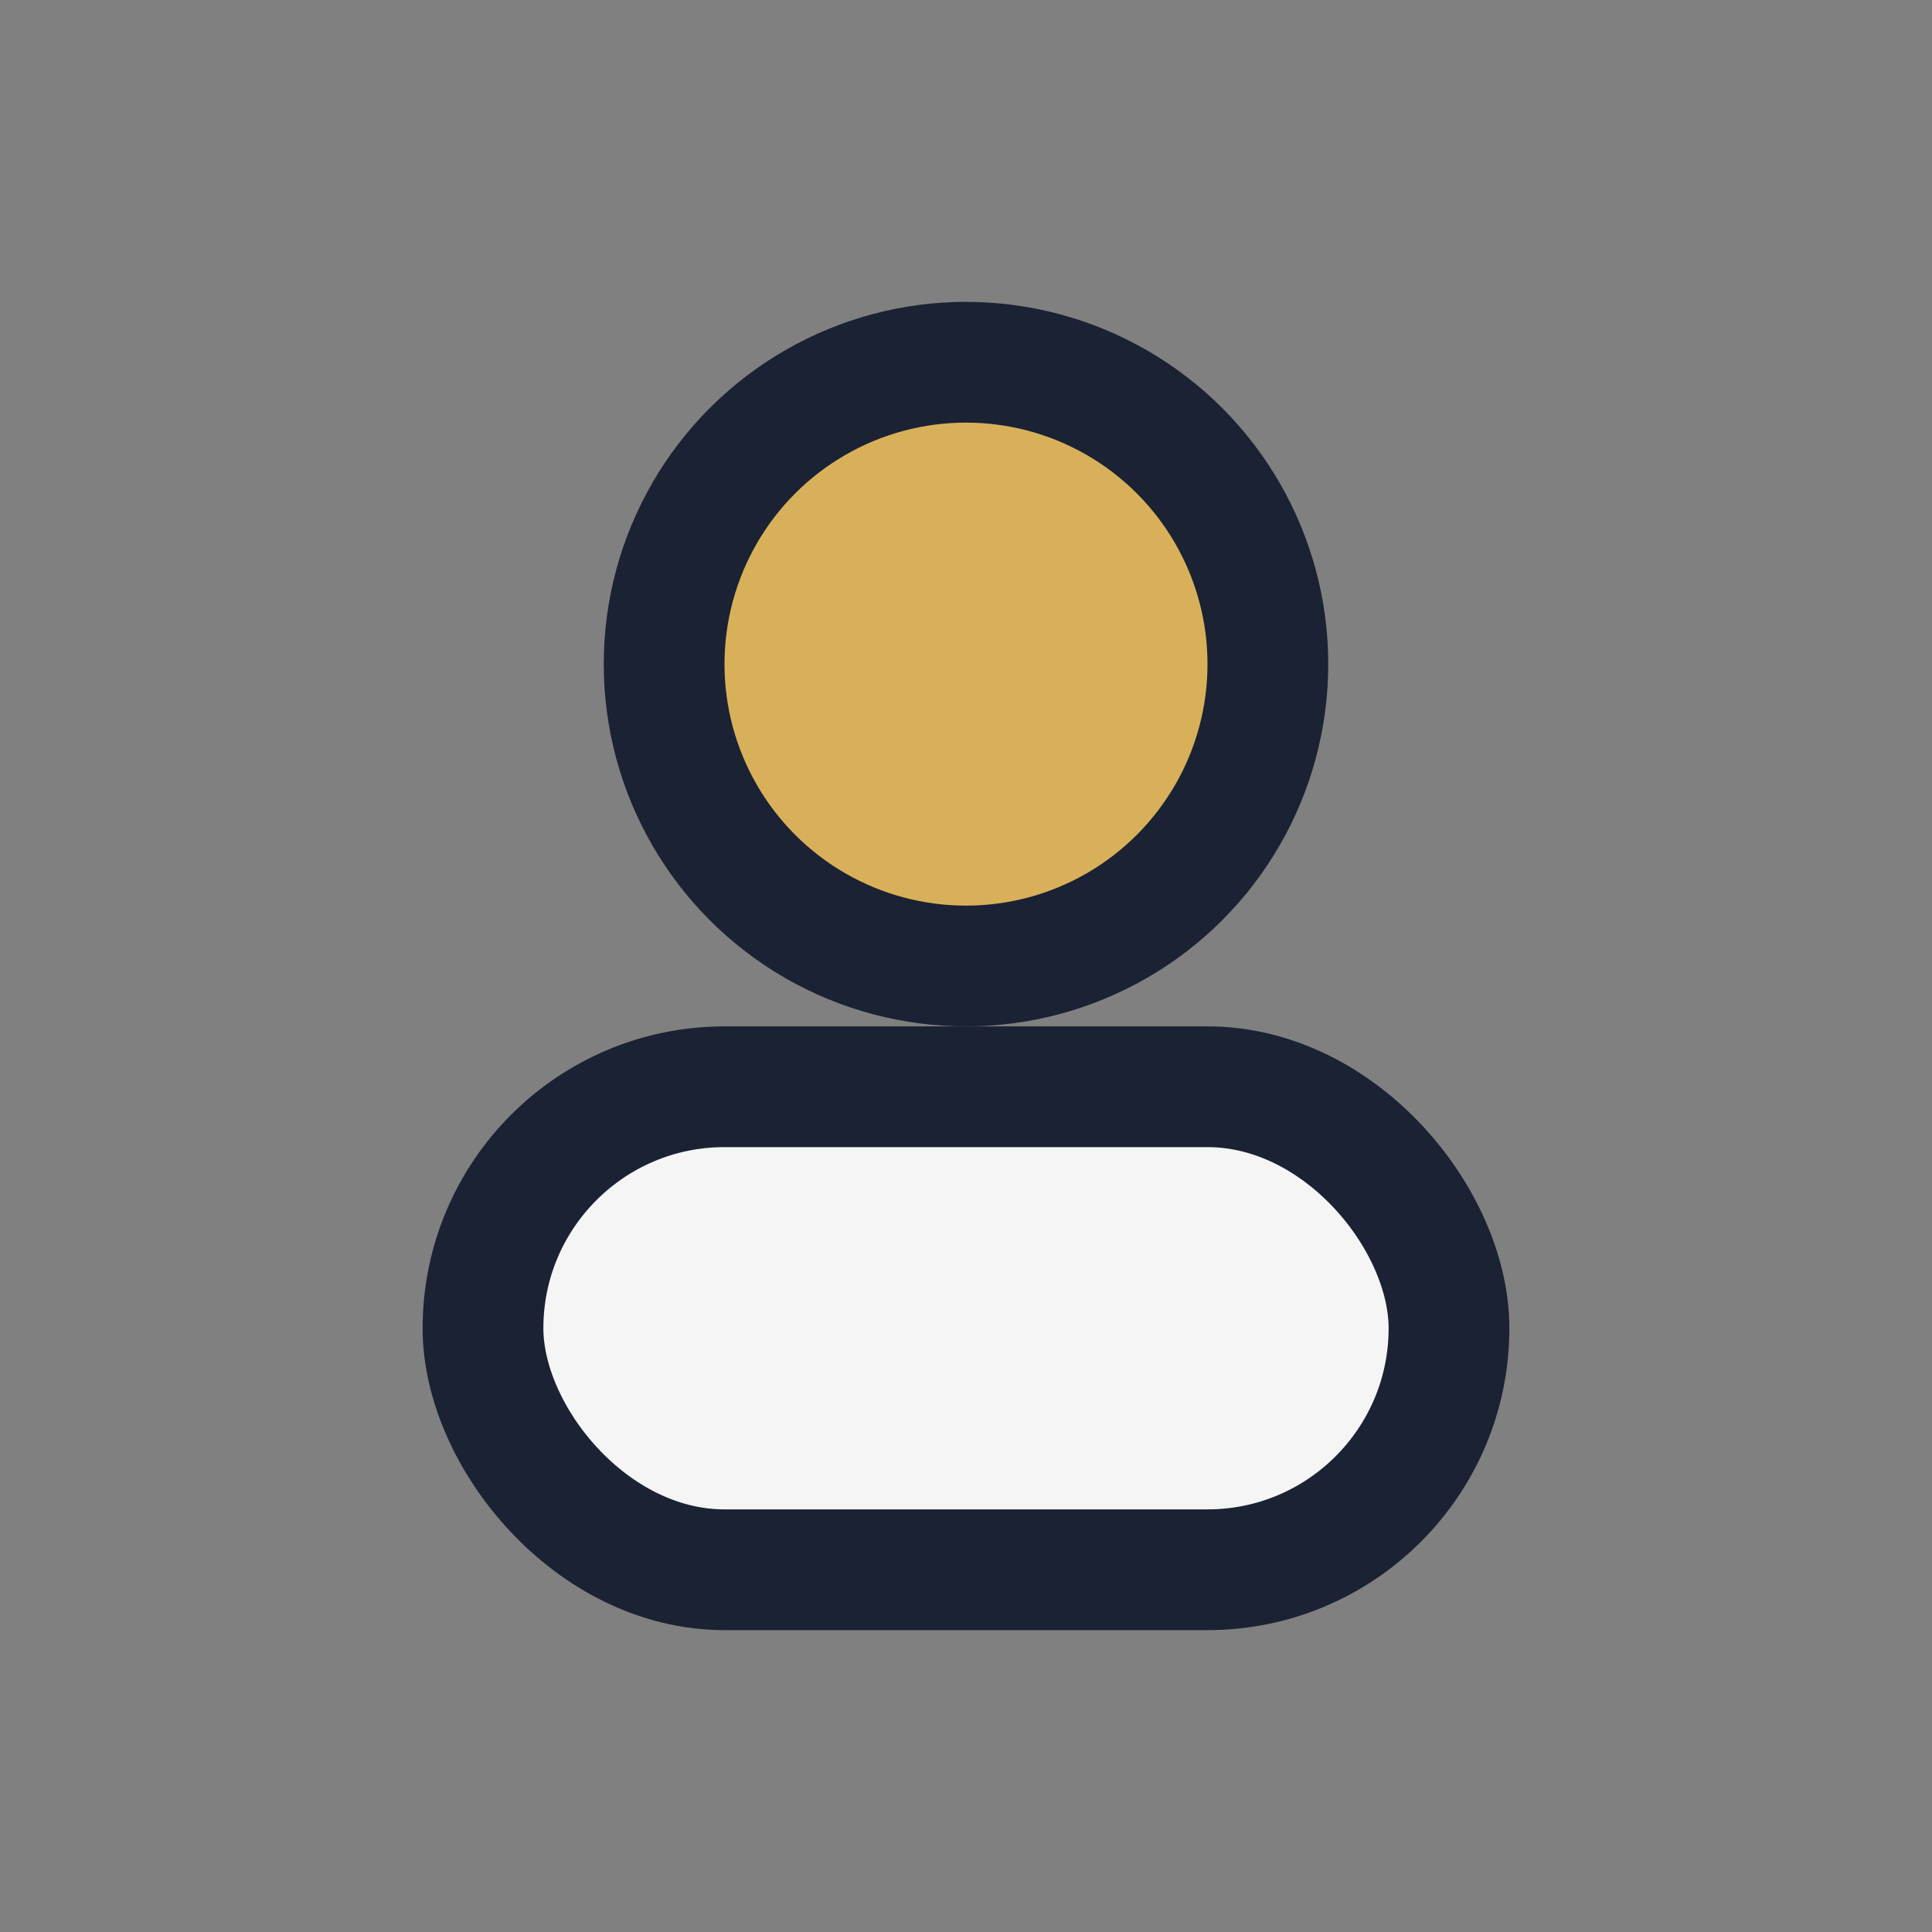
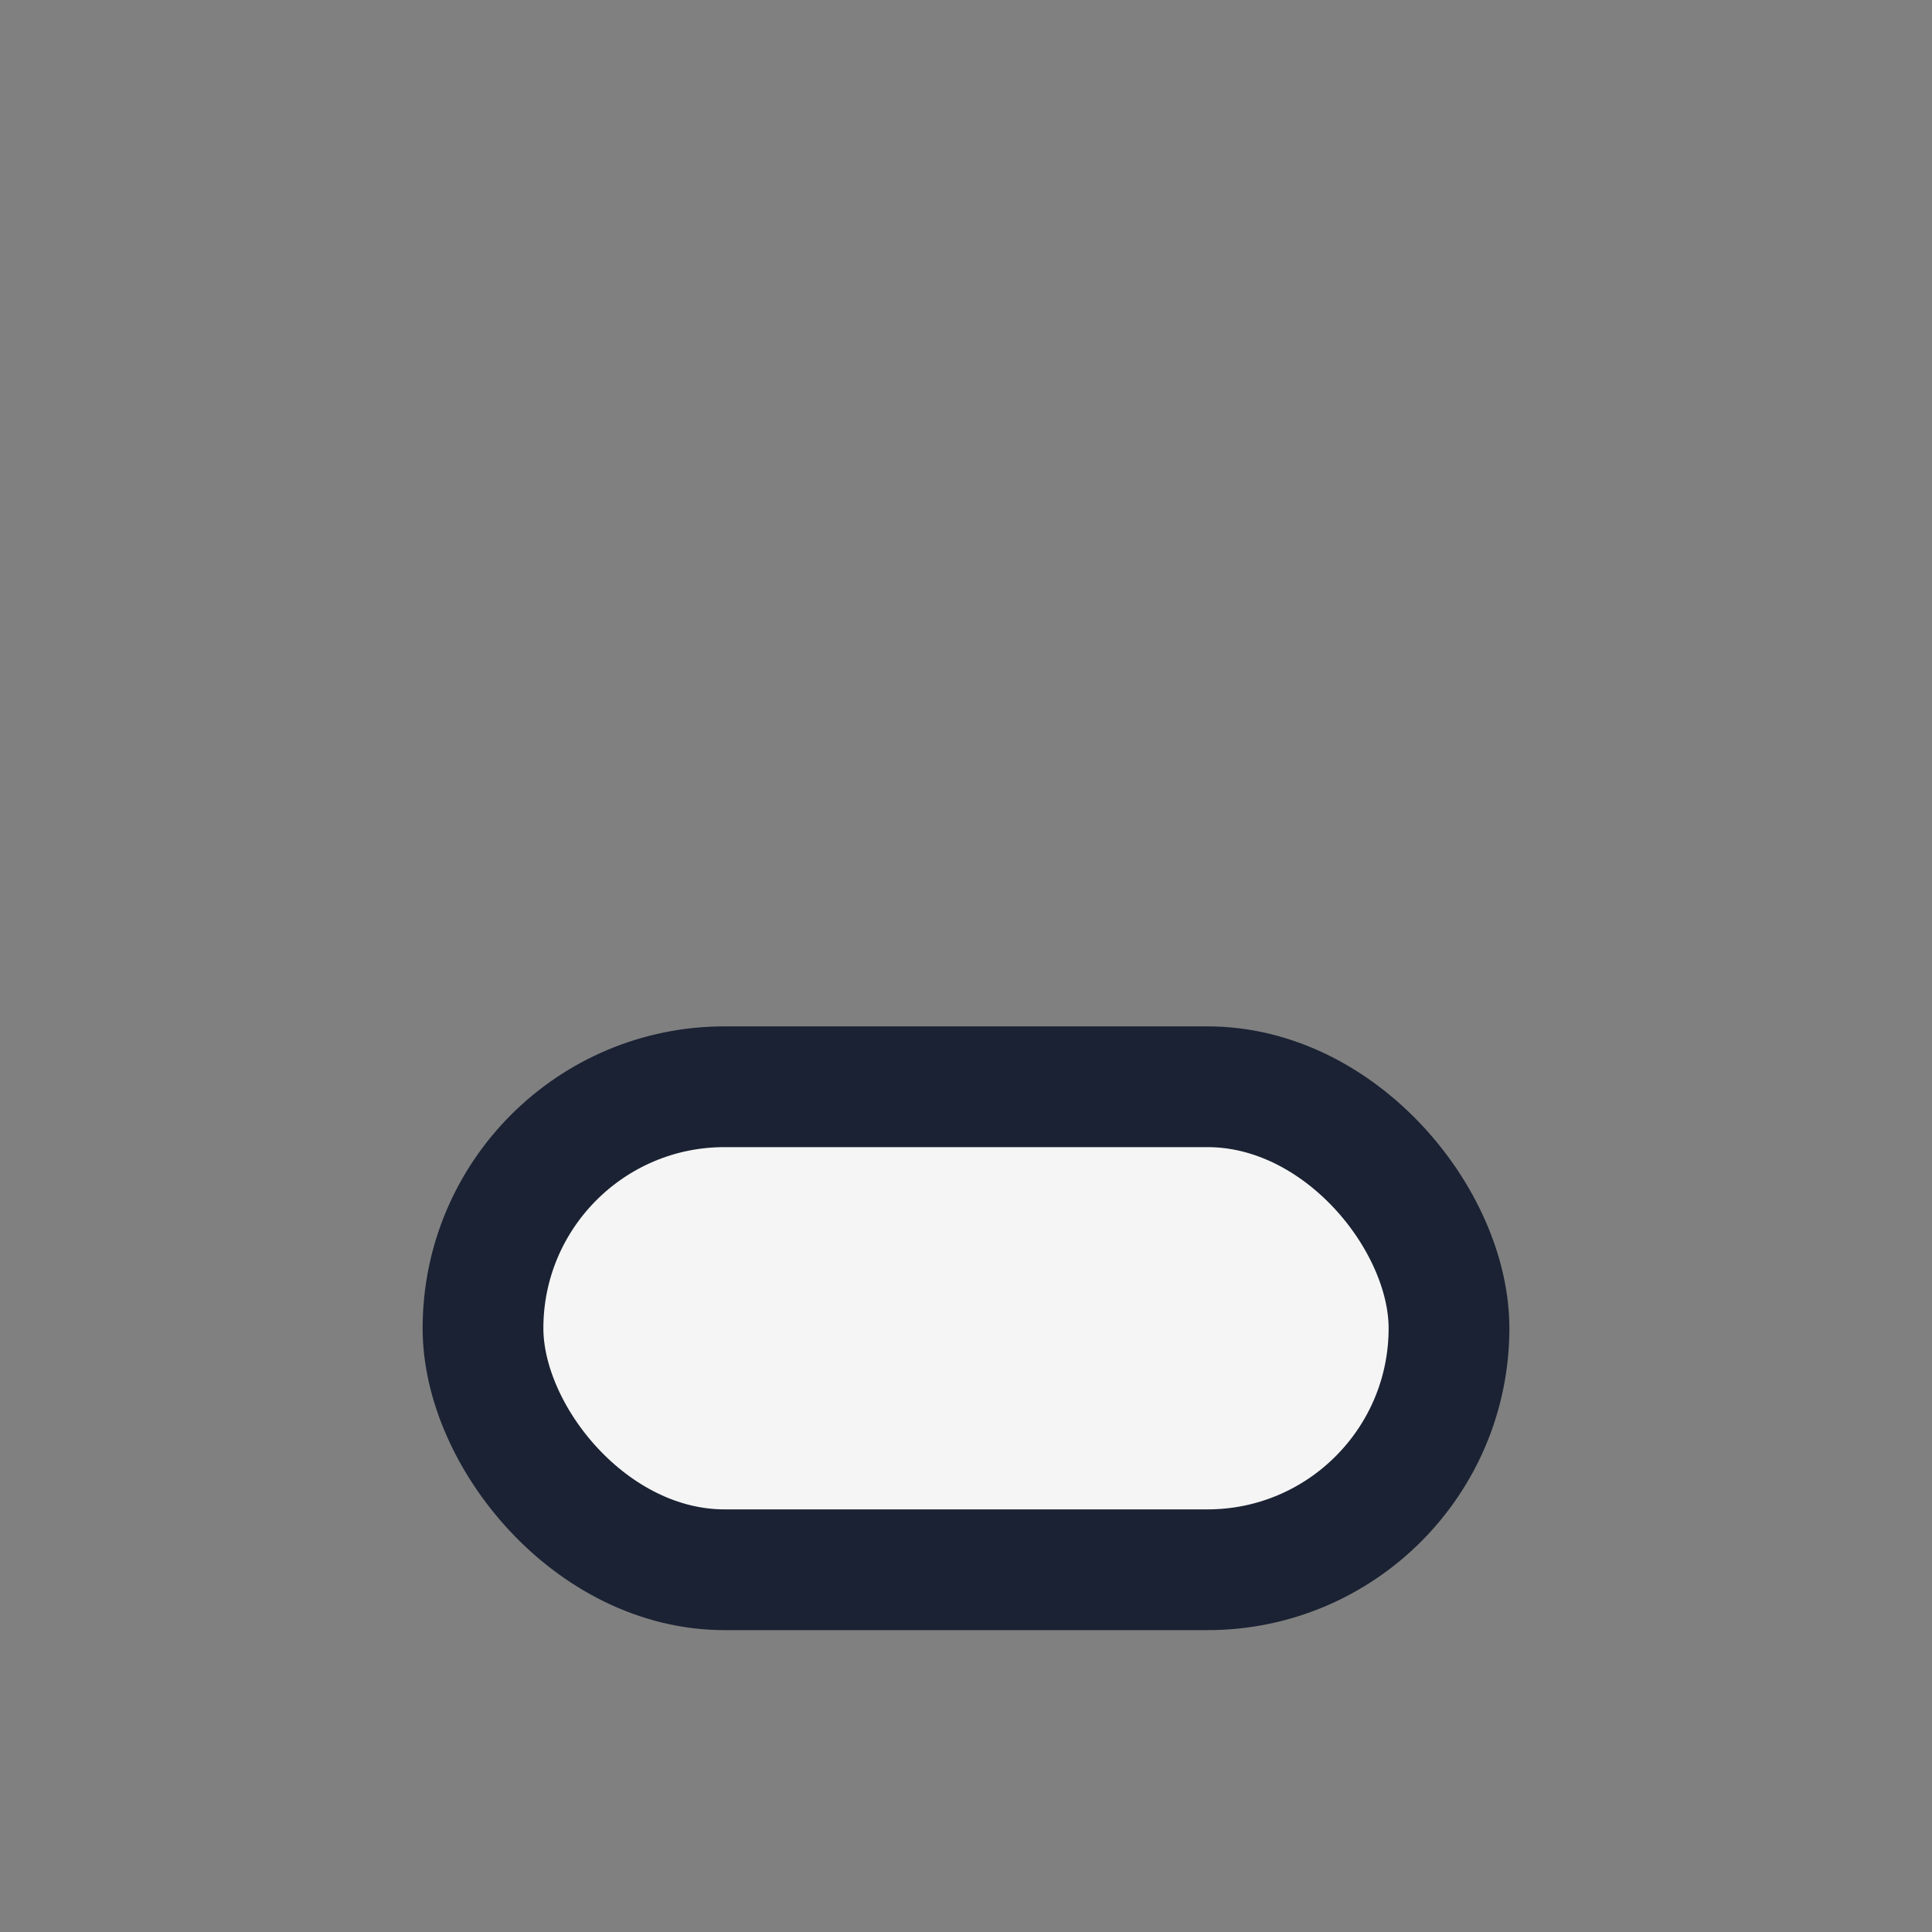
<svg xmlns="http://www.w3.org/2000/svg" width="32" height="32" viewBox="0 0 32 32">
  <rect x="0" y="0" width="32" height="32" fill="#808080" stroke="none" />
-   <circle cx="16" cy="11" r="5" fill="#D9B05A" stroke="#1A2233" stroke-width="2" />
  <rect x="8" y="18" width="16" height="8" rx="4" fill="#F5F5F5" stroke="#1A2233" stroke-width="2" />
</svg>